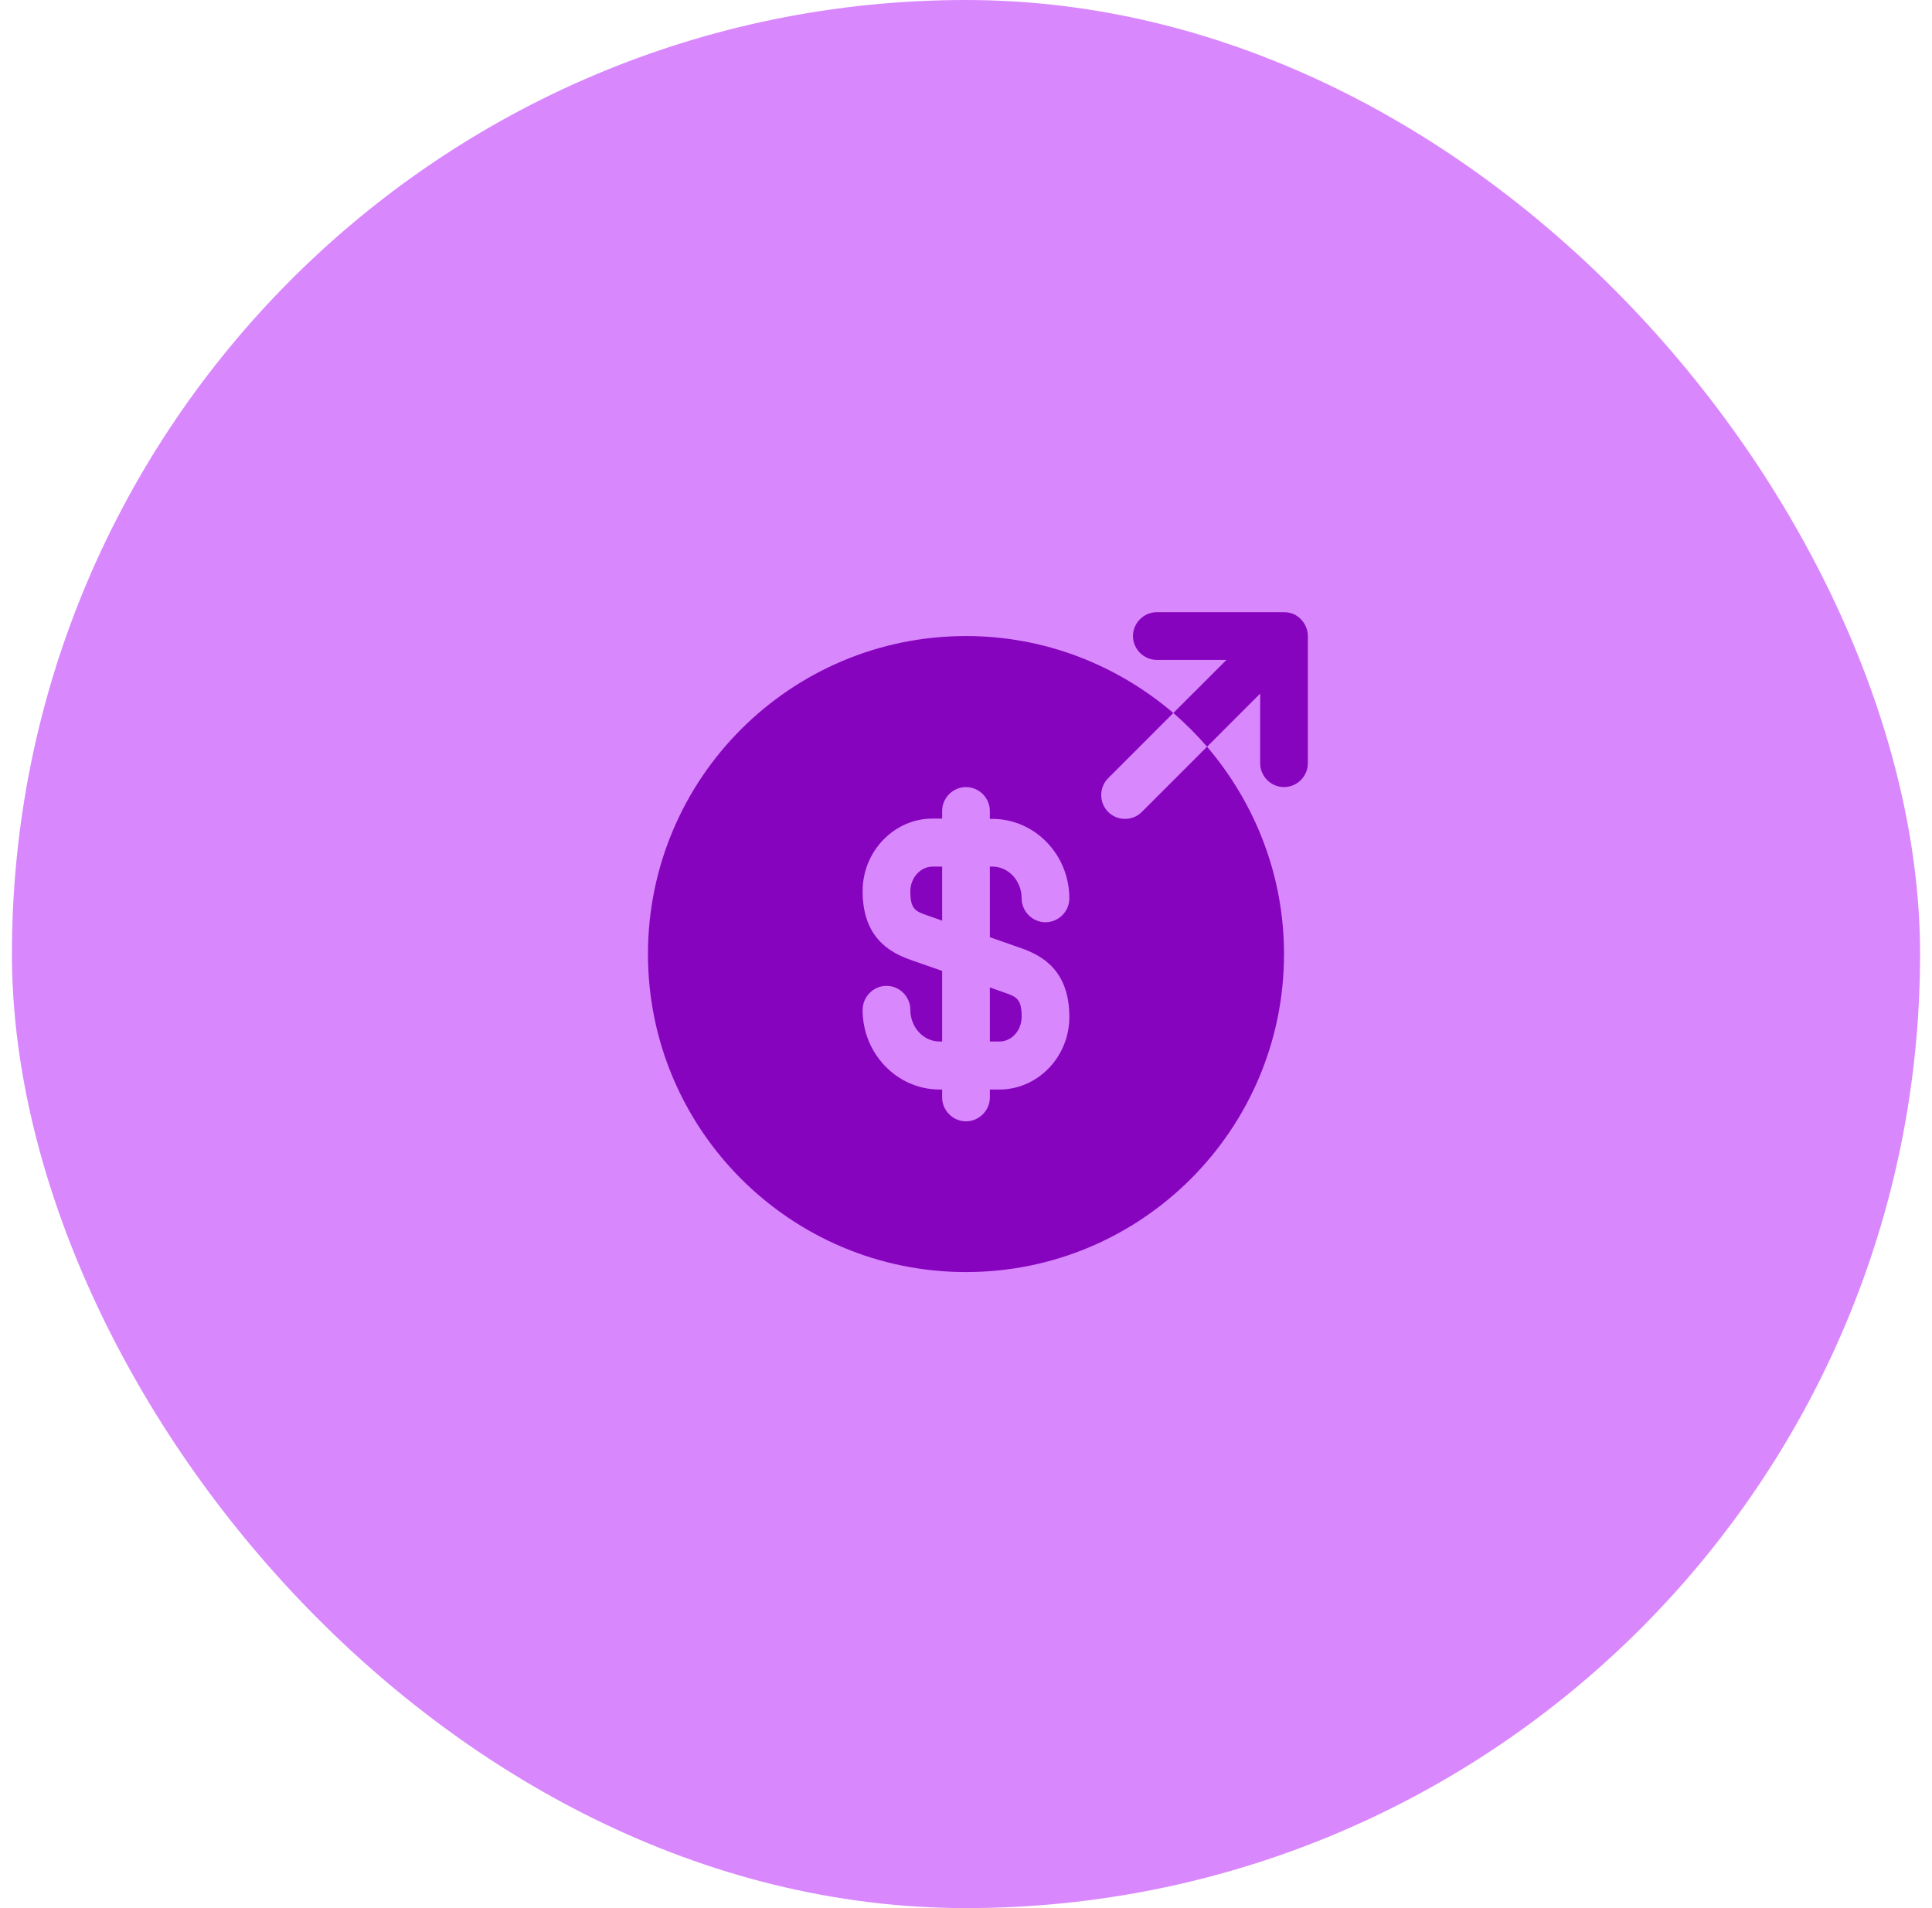
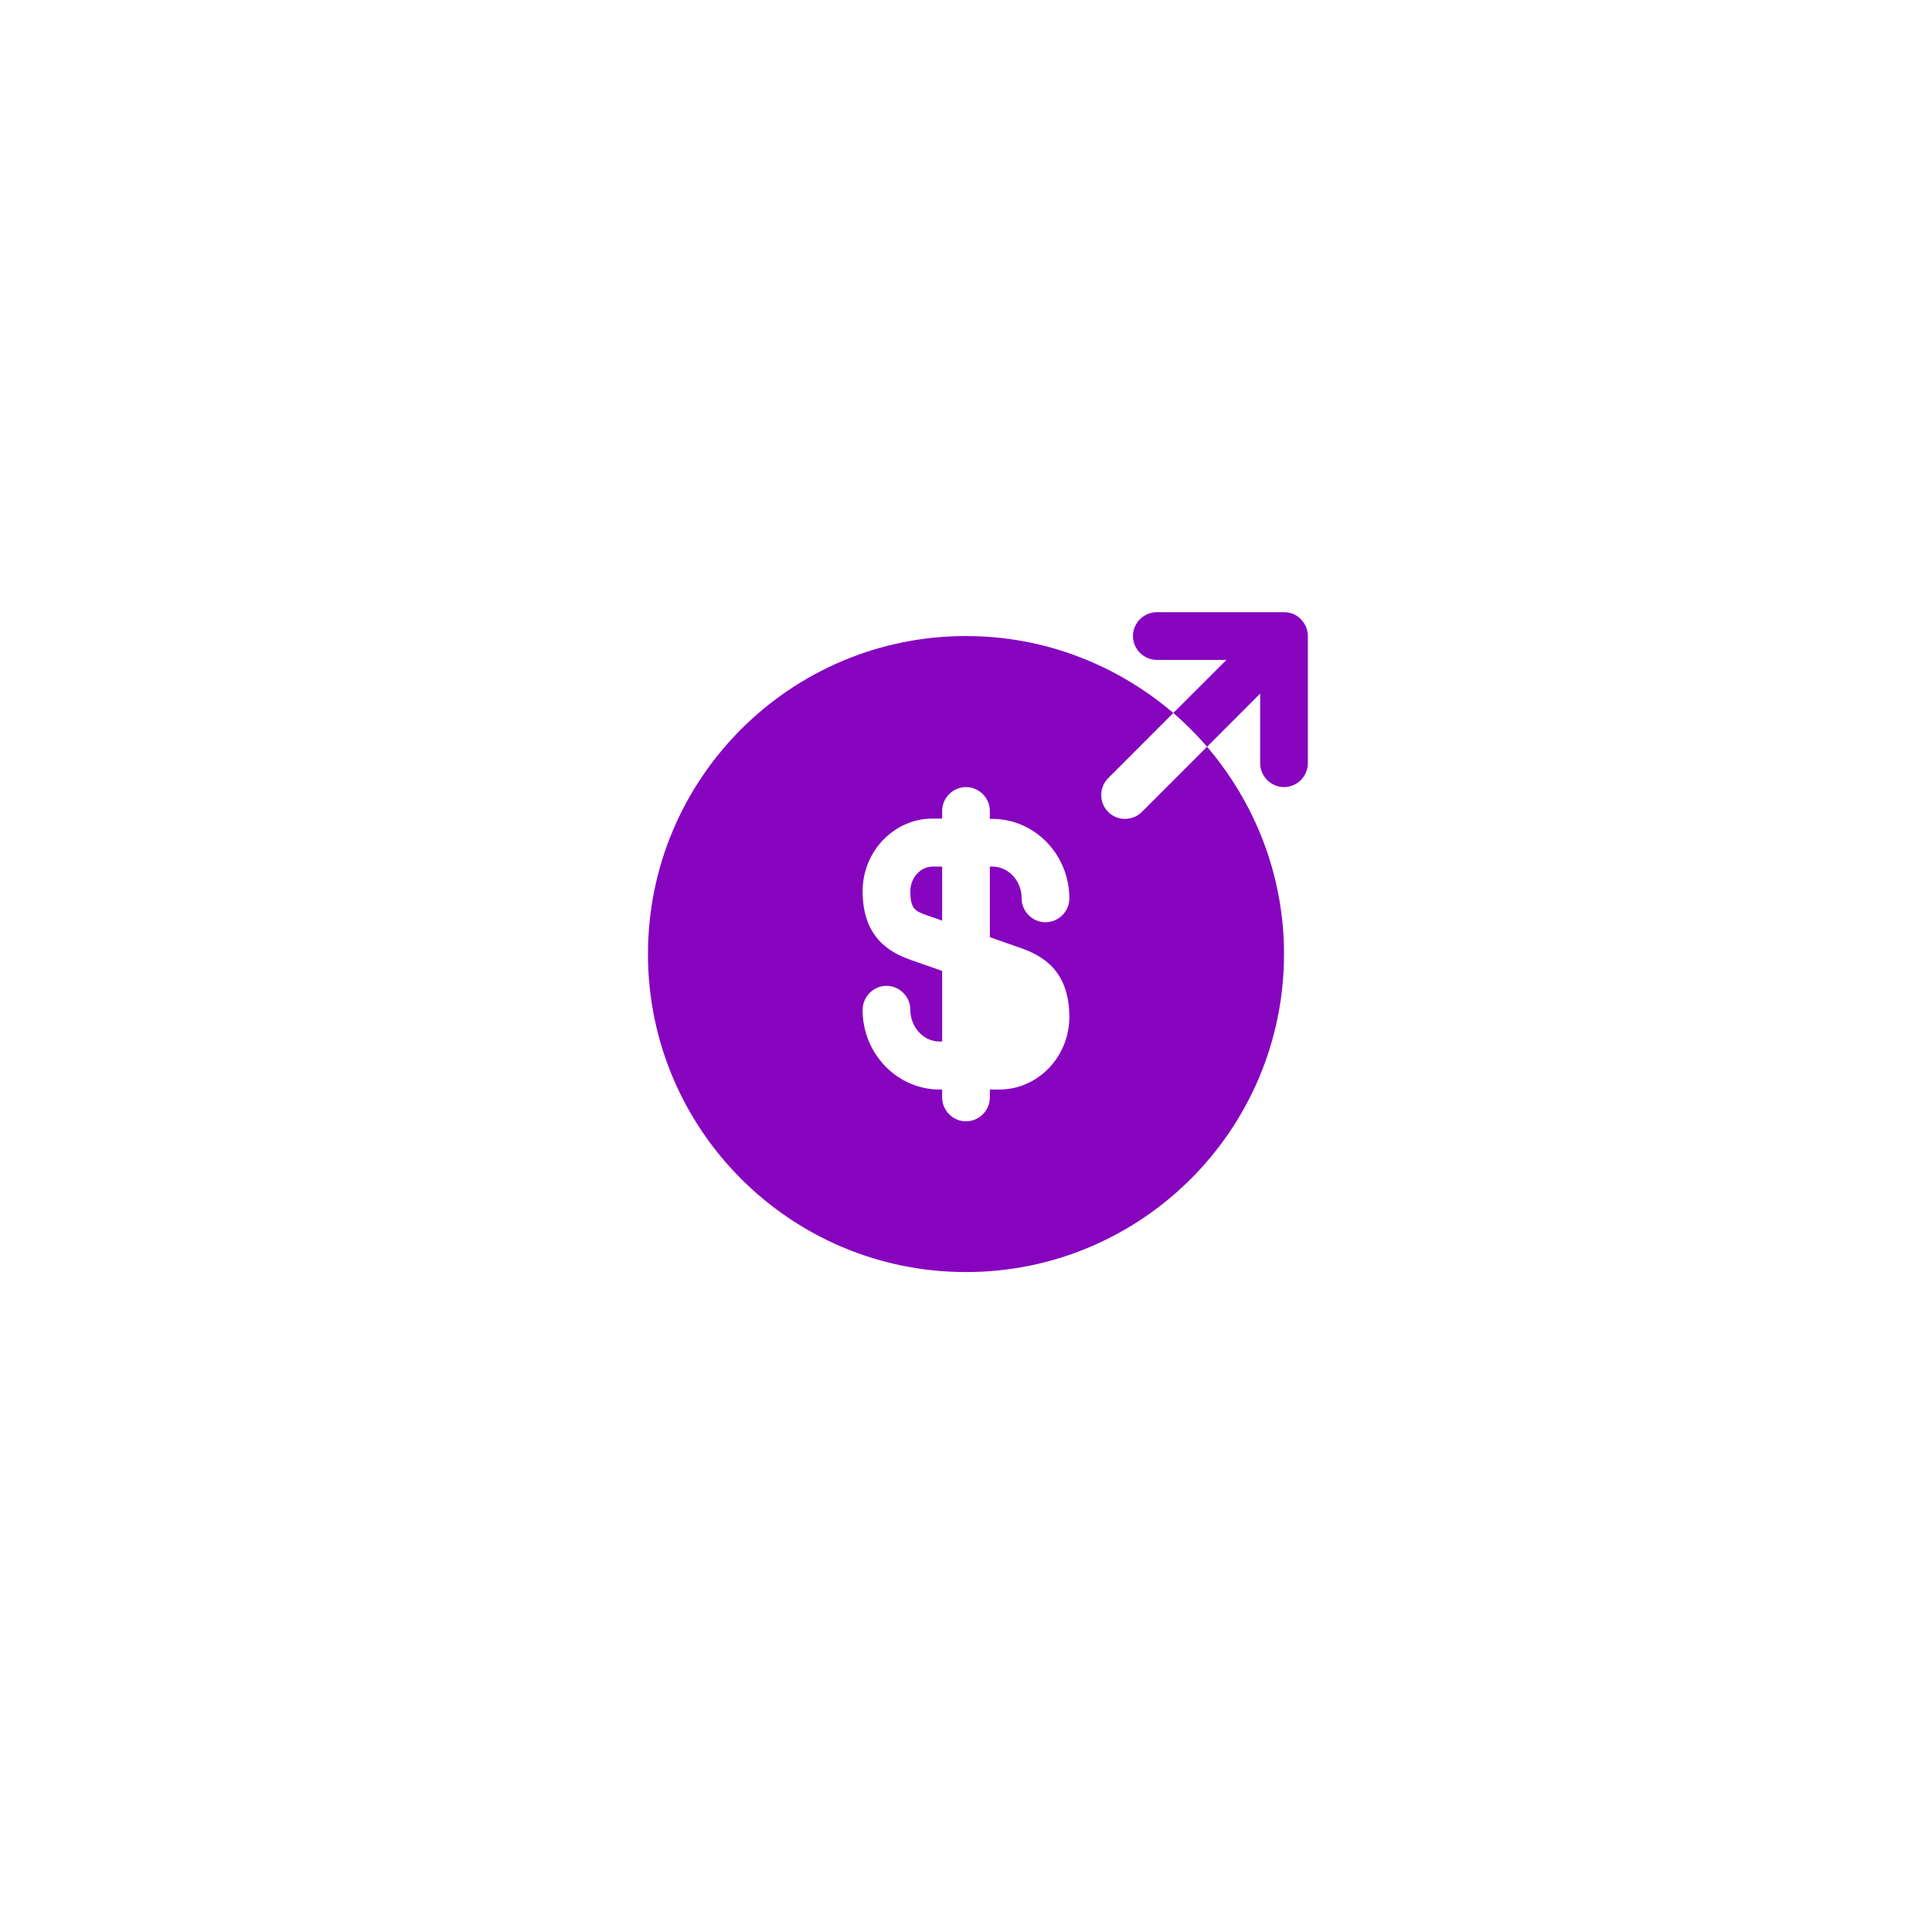
<svg xmlns="http://www.w3.org/2000/svg" width="81" height="80" viewBox="0 0 81 80" fill="none">
-   <rect x="0.5" width="80" height="80" rx="40" fill="#D987FD" />
  <path d="M38.166 37.373C38.166 38.093 38.367 38.2 38.82 38.36L39.5 38.6V36.333H39.1C38.593 36.333 38.166 36.8 38.166 37.373Z" fill="#8704BF" />
-   <path d="M41.5 43.667H41.9C42.42 43.667 42.833 43.2 42.833 42.627C42.833 41.907 42.633 41.8 42.18 41.64L41.5 41.4V43.667Z" fill="#8704BF" />
  <path d="M50.606 31.307L47.873 34.04C47.673 34.24 47.42 34.333 47.166 34.333C46.913 34.333 46.66 34.24 46.46 34.04C46.073 33.653 46.073 33.013 46.46 32.627L49.193 29.893C46.846 27.893 43.82 26.667 40.5 26.667C33.14 26.667 27.166 32.64 27.166 40C27.166 47.36 33.14 53.333 40.5 53.333C47.86 53.333 53.833 47.36 53.833 40C53.833 36.68 52.606 33.653 50.606 31.307ZM42.833 39.76C43.687 40.067 44.833 40.68 44.833 42.64C44.833 44.307 43.513 45.68 41.9 45.68H41.5V46.013C41.5 46.56 41.047 47.013 40.5 47.013C39.953 47.013 39.5 46.56 39.5 46.013V45.68H39.393C37.62 45.68 36.166 44.187 36.166 42.347C36.166 41.787 36.62 41.333 37.166 41.333C37.713 41.333 38.166 41.787 38.166 42.333C38.166 43.067 38.713 43.667 39.393 43.667H39.5V40.707L38.166 40.24C37.313 39.933 36.166 39.32 36.166 37.36C36.166 35.693 37.486 34.32 39.1 34.32H39.5V34C39.5 33.453 39.953 33 40.5 33C41.047 33 41.5 33.453 41.5 34V34.333H41.606C43.38 34.333 44.833 35.827 44.833 37.667C44.833 38.213 44.38 38.667 43.833 38.667C43.286 38.667 42.833 38.213 42.833 37.667C42.833 36.933 42.286 36.333 41.606 36.333H41.5V39.293L42.833 39.76Z" fill="#8704BF" />
  <path d="M54.753 26.28C54.647 26.04 54.46 25.84 54.207 25.733C54.087 25.693 53.967 25.667 53.833 25.667H48.5C47.953 25.667 47.5 26.12 47.5 26.667C47.5 27.213 47.953 27.667 48.5 27.667H51.42L49.193 29.893C49.7 30.333 50.167 30.8 50.607 31.307L52.833 29.08V32C52.833 32.547 53.287 33 53.833 33C54.38 33 54.833 32.547 54.833 32V26.667C54.833 26.533 54.807 26.413 54.753 26.28Z" fill="#8704BF" />
</svg>